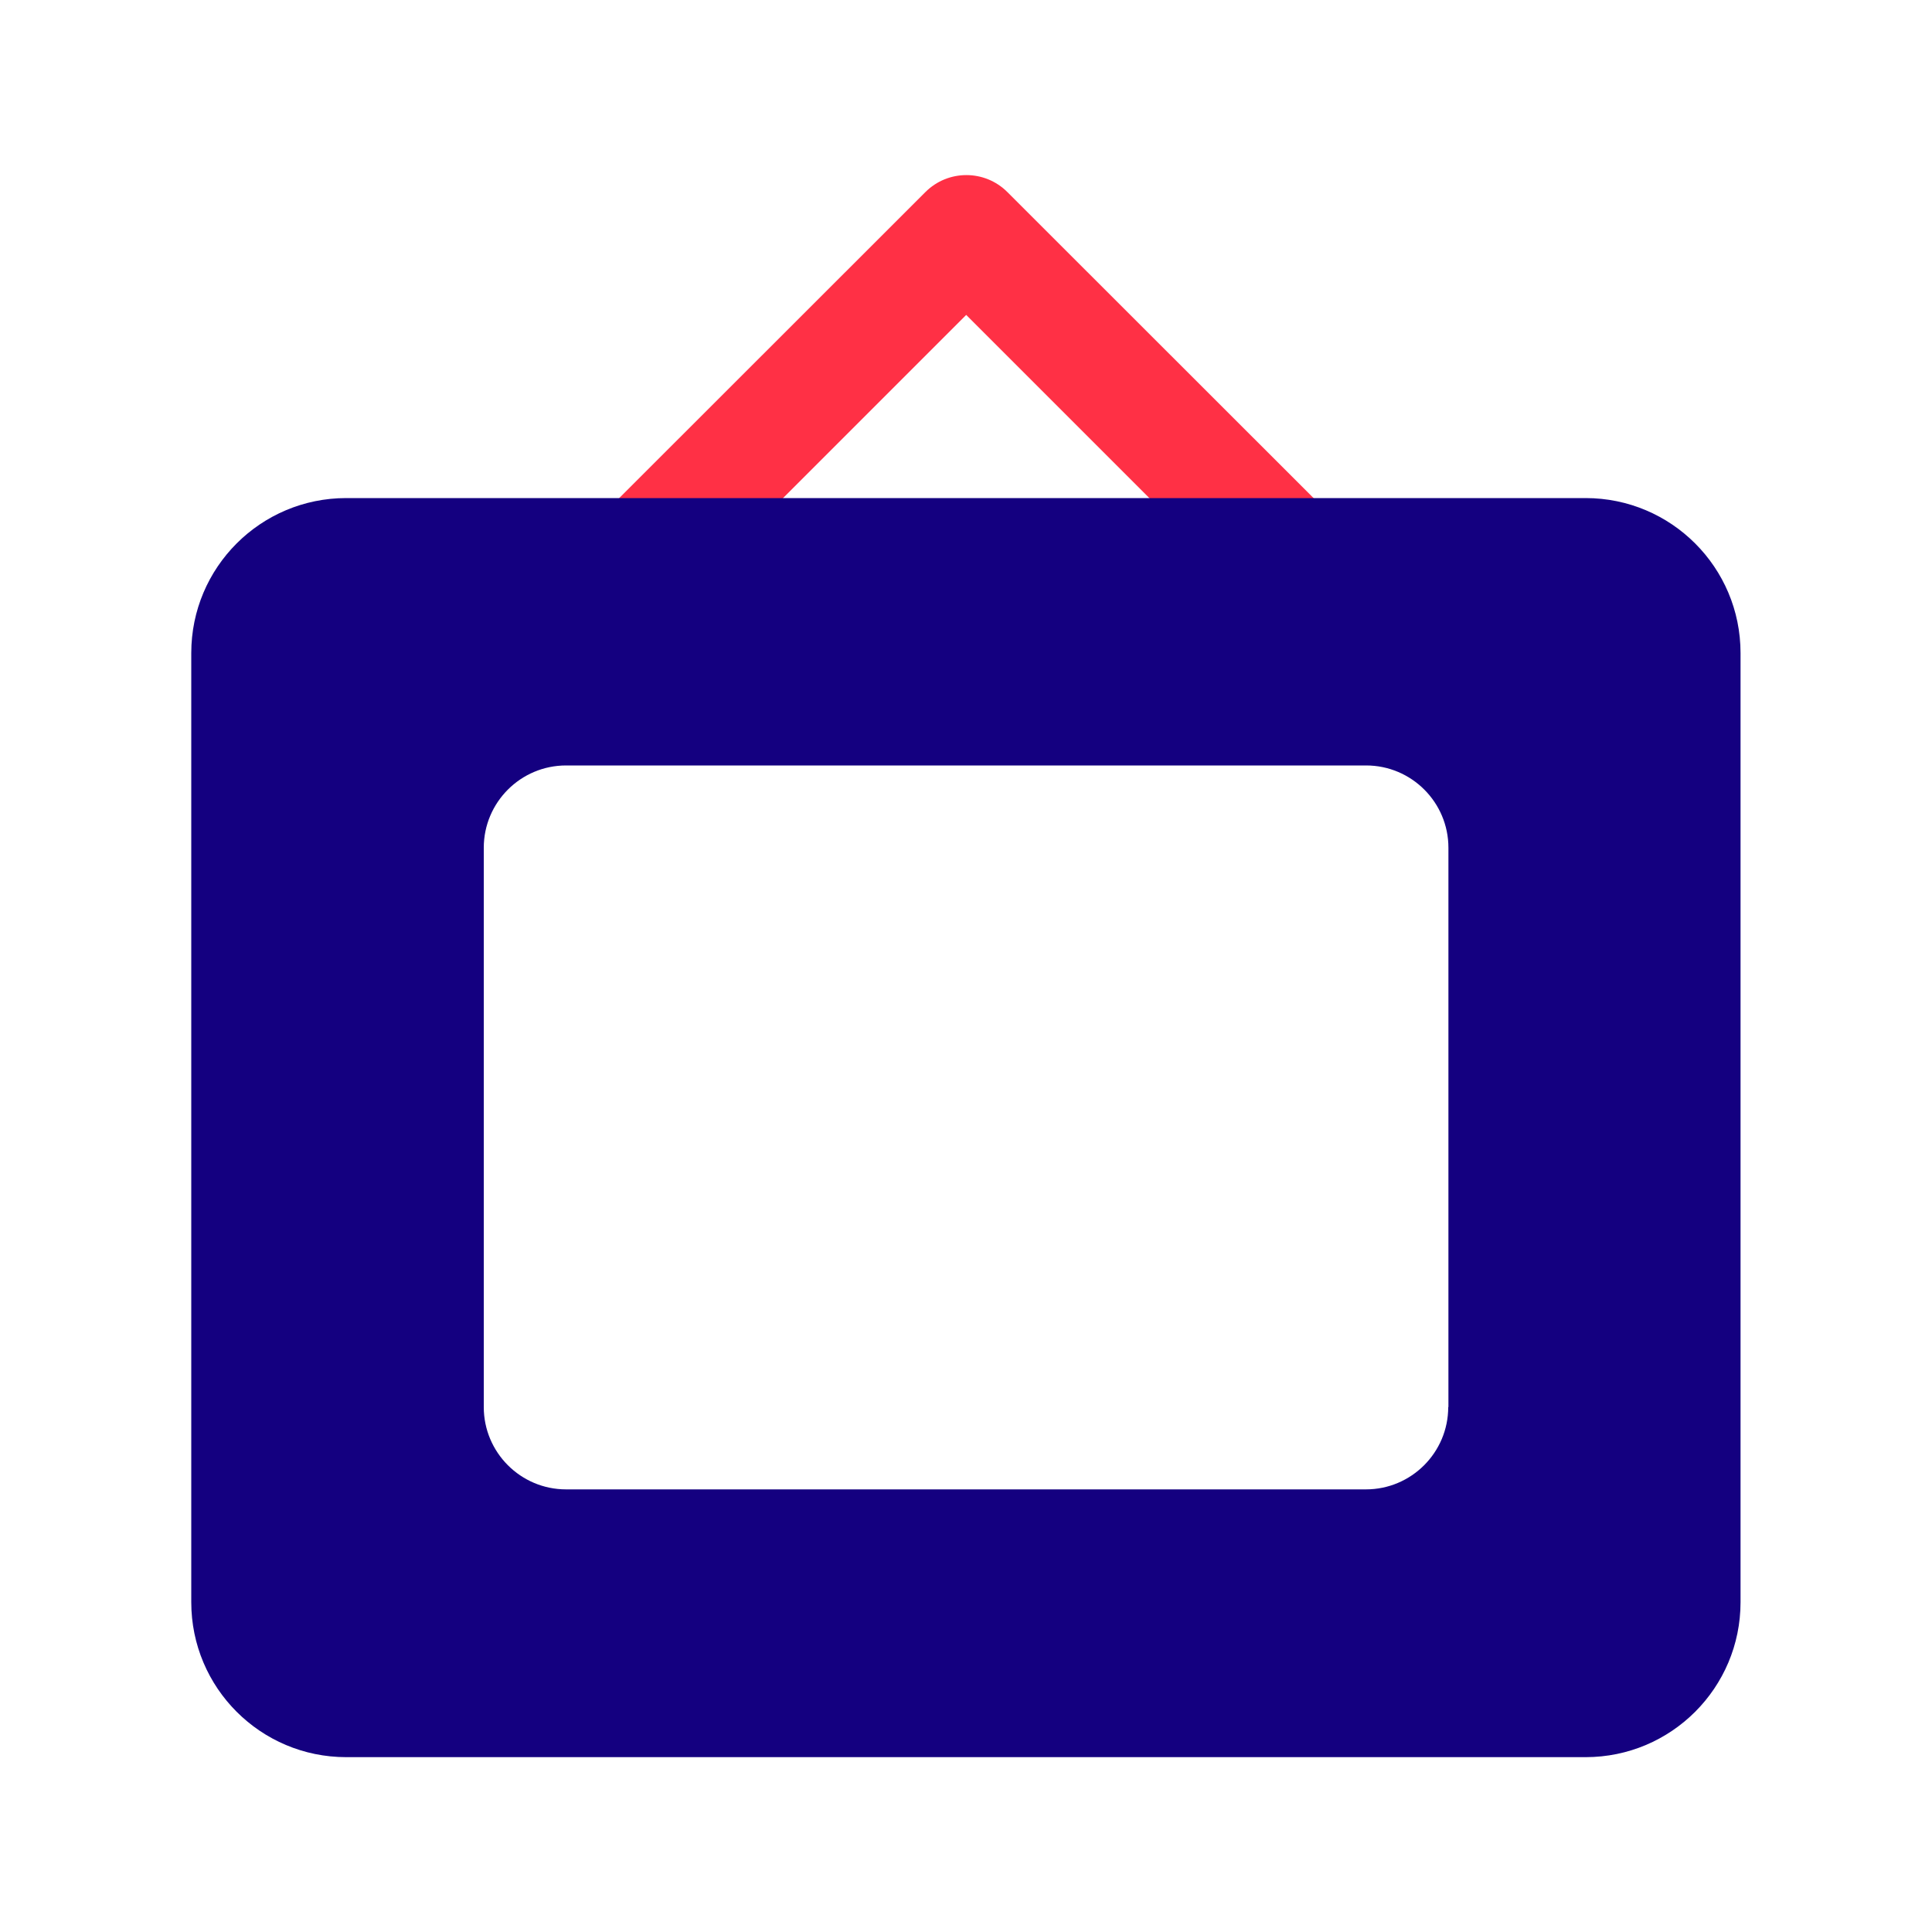
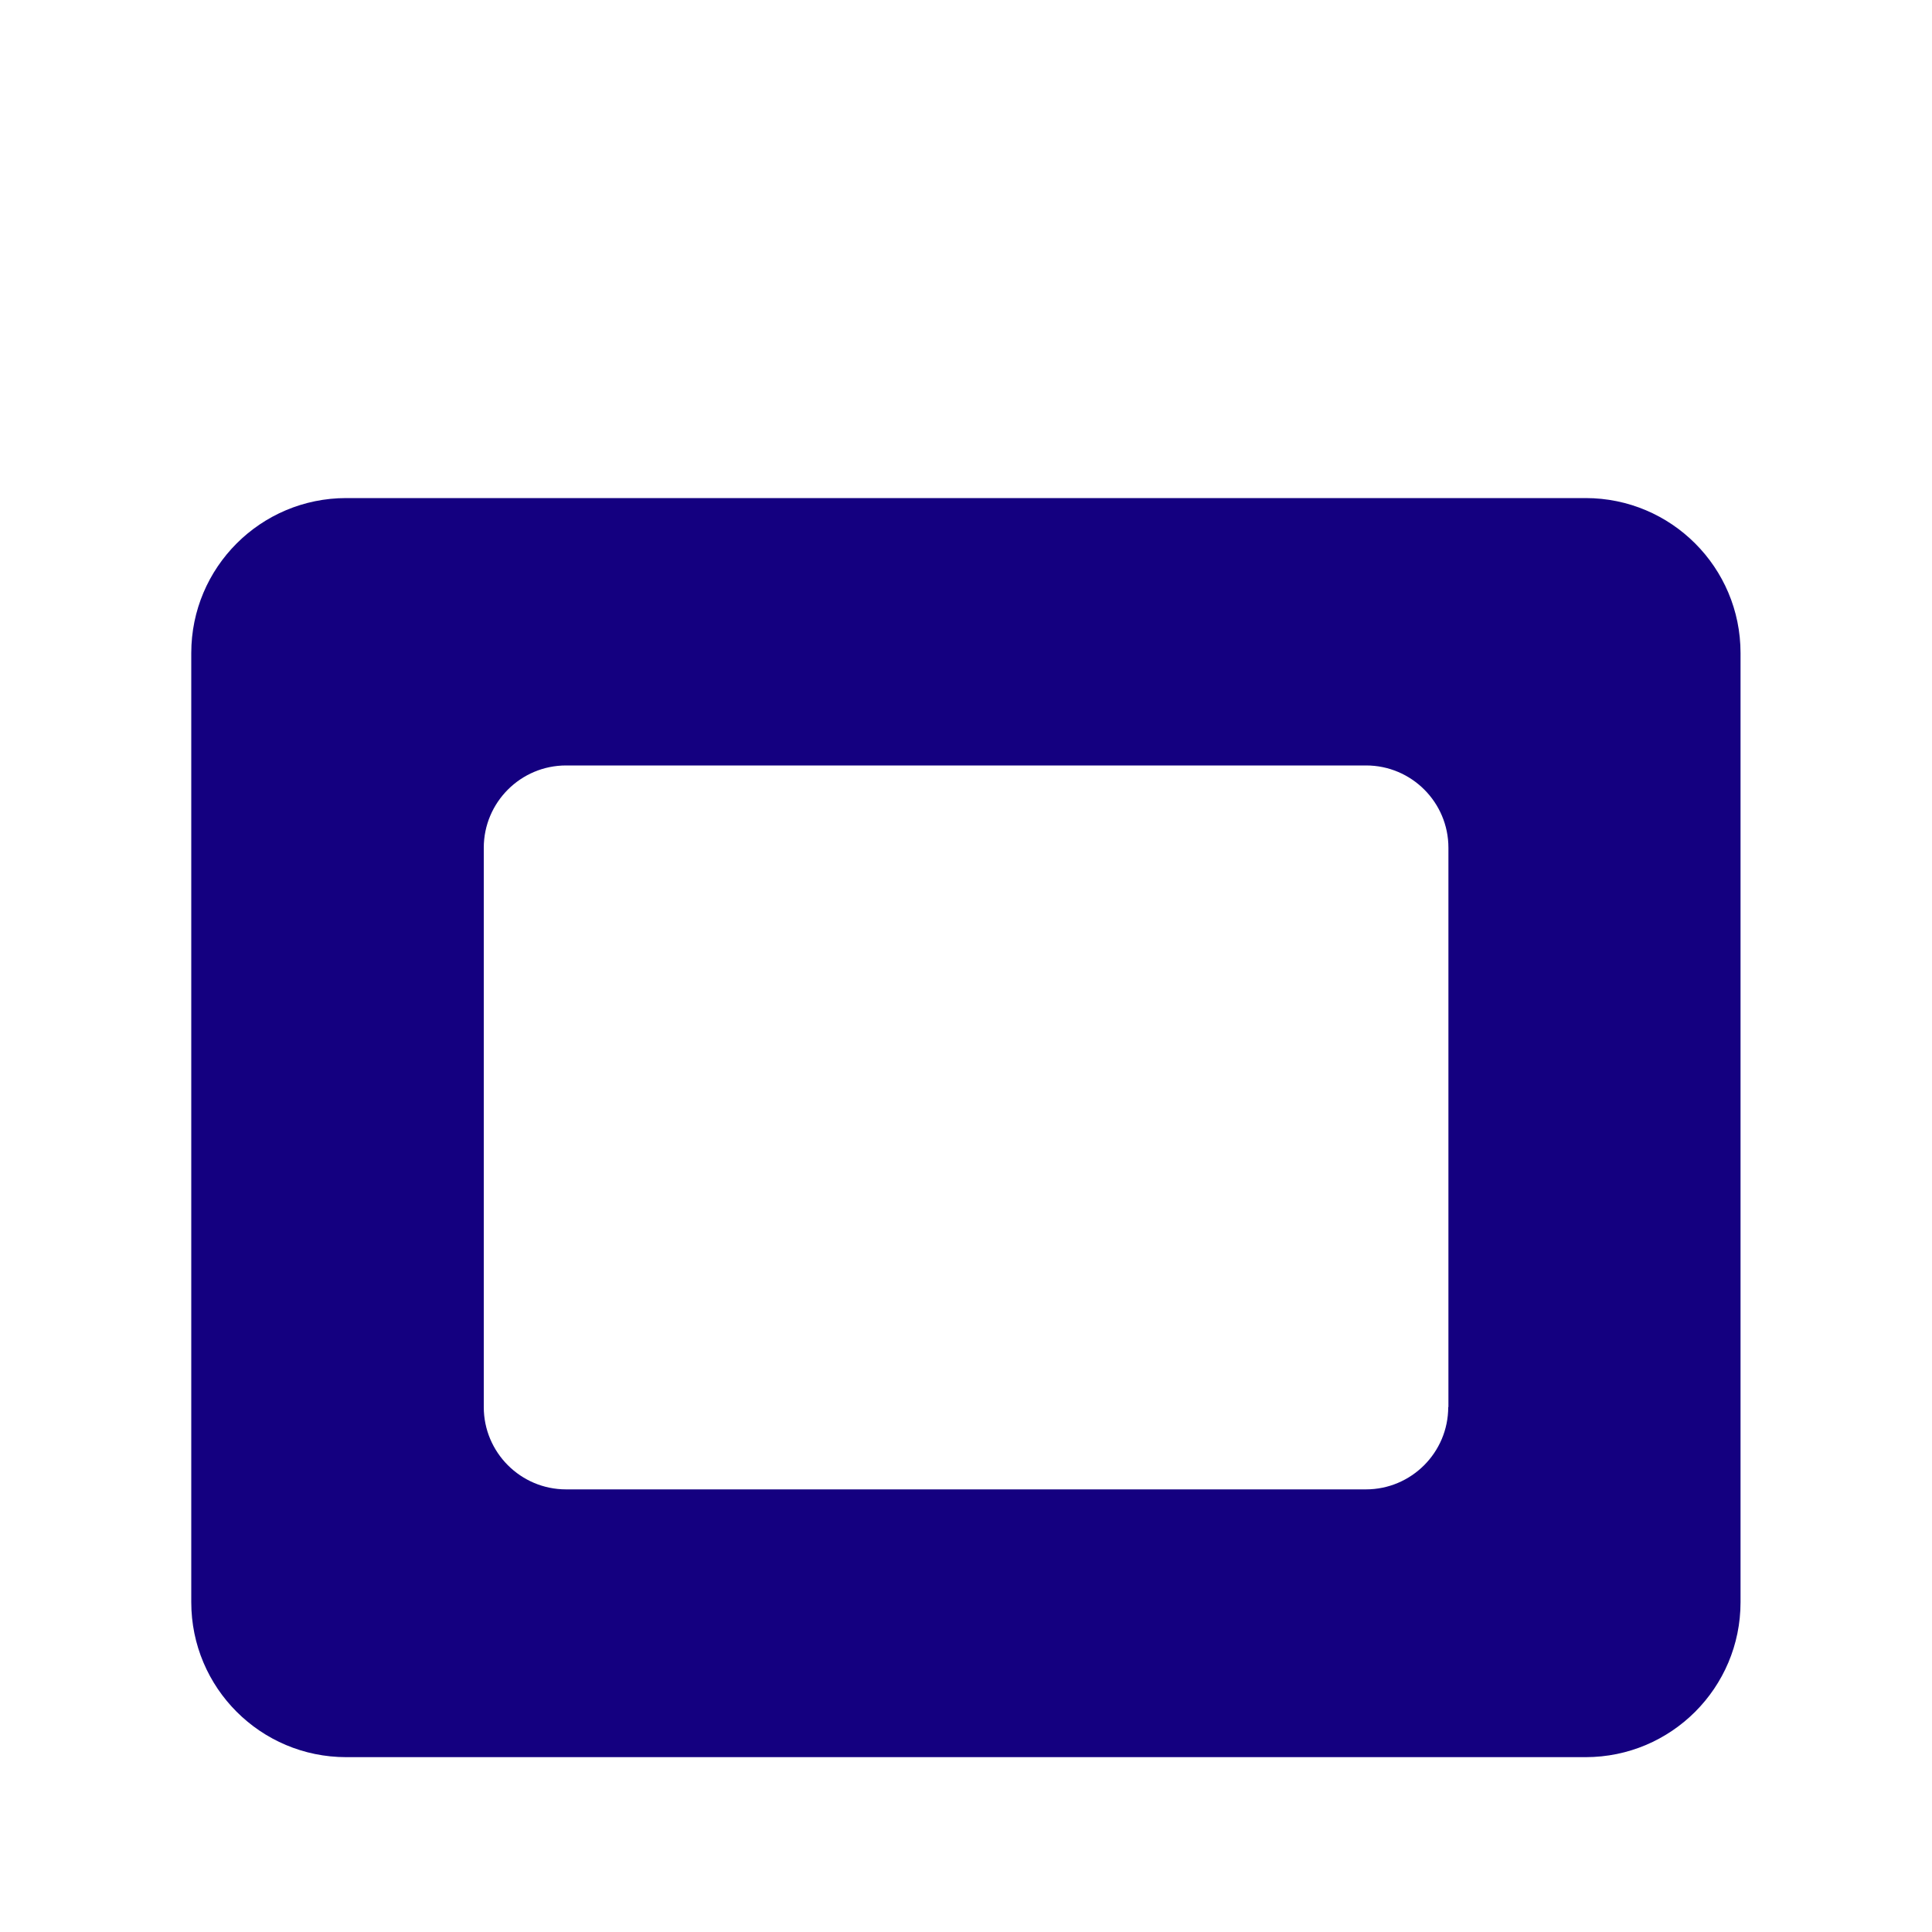
<svg xmlns="http://www.w3.org/2000/svg" id="Layer_1" viewBox="0 0 100 100">
-   <path d="m66.11,31.16c-.77,0-1.54-.29-2.12-.88l-13.98-13.98-13.98,13.98c-1.17,1.17-3.07,1.17-4.24,0s-1.17-3.07,0-4.24l16.11-16.1c1.17-1.17,3.07-1.17,4.24,0l16.11,16.1c1.17,1.17,1.17,3.07,0,4.24-.59.59-1.35.88-2.12.88Z" style="fill:#ff3045;" />
  <path d="m82.08,25.78H17.92c-4.43,0-8.02,3.59-8.02,8.02v49.13c0,4.43,3.59,8.02,8.02,8.02h64.15c4.43,0,8.02-3.59,8.02-8.02v-49.13c0-4.43-3.59-8.02-8.02-8.02Zm-7.12,47.05c0,2.35-1.91,4.26-4.26,4.26H29.3c-2.35,0-4.26-1.91-4.26-4.26v-28.95c0-2.35,1.91-4.26,4.26-4.26h41.41c2.35,0,4.26,1.91,4.26,4.26v28.95Z" style="fill:#140080;" />
</svg>